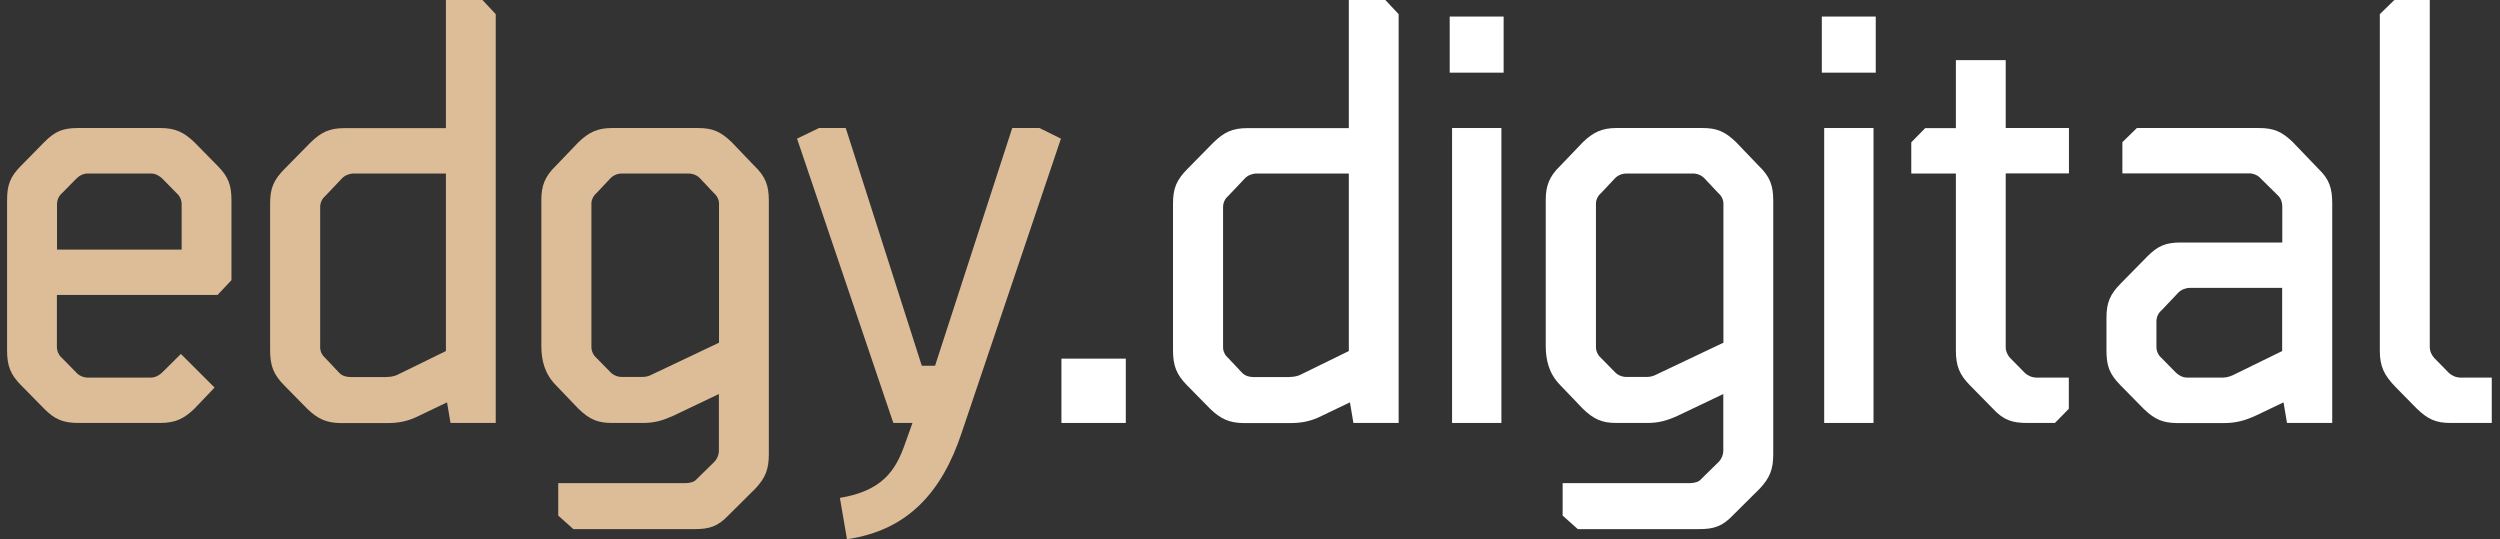
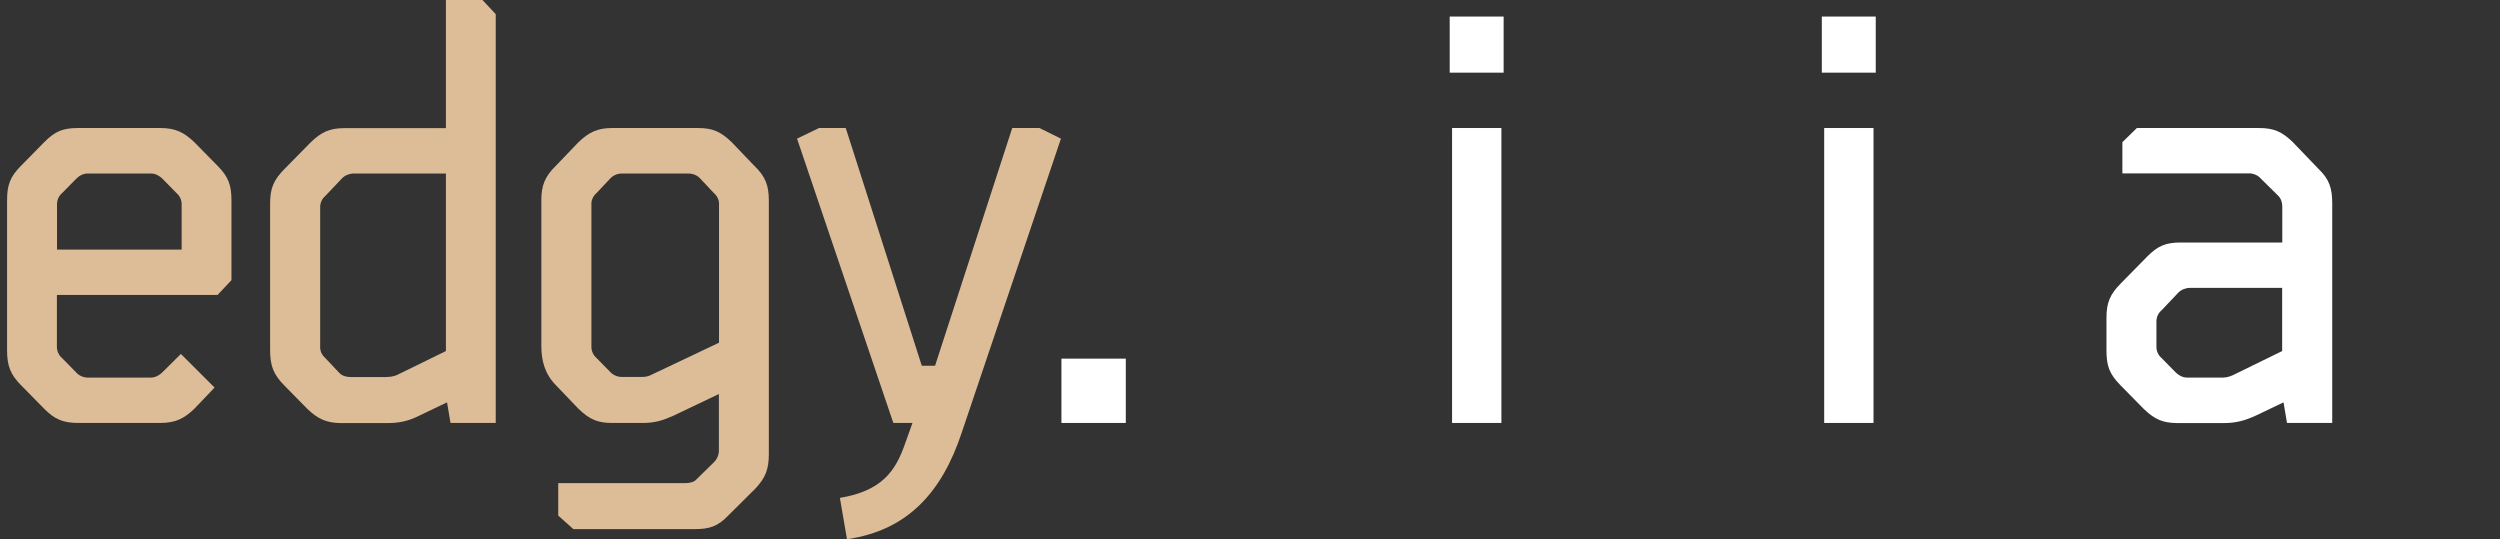
<svg xmlns="http://www.w3.org/2000/svg" width="204" height="44" viewBox="0 0 204 44" fill="none">
  <rect x="0" y="0" width="204" height="44" fill="#333333" stroke="none" />
  <path d="M3.609 33.358L1.713 31.43C0.861 30.574 0.577 29.852 0.577 28.594V16.365C0.577 15.117 0.81 14.436 1.713 13.529L3.609 11.601C4.511 10.683 5.17 10.446 6.397 10.446H13.068C14.295 10.446 15.004 10.786 15.856 11.601L17.752 13.529C18.654 14.447 18.887 15.117 18.887 16.365V22.861L17.752 24.067H4.643V28.305C4.643 28.646 4.785 28.976 5.069 29.223L6.204 30.378C6.397 30.615 6.772 30.811 7.147 30.811H12.308C12.683 30.811 13.017 30.615 13.251 30.378L14.761 28.883L17.509 31.626L15.856 33.358C15.004 34.173 14.295 34.513 13.068 34.513H6.397C5.17 34.513 4.46 34.224 3.609 33.358ZM14.822 20.366V16.664C14.822 16.323 14.68 15.993 14.396 15.746L13.261 14.591C13.027 14.354 12.693 14.158 12.318 14.158H7.157C6.782 14.158 6.447 14.354 6.214 14.591L5.079 15.746C4.795 15.983 4.653 16.323 4.653 16.664V20.366H14.822Z" fill="#DCBD97" />
  <path d="M25.072 33.358L23.176 31.43C22.325 30.564 22.041 29.842 22.041 28.594V16.612C22.041 15.364 22.325 14.684 23.227 13.776L25.356 11.611C26.207 10.796 26.867 10.456 28.104 10.456H36.387V0H39.367L40.452 1.155V34.513H36.762L36.478 32.832L34.258 33.895C33.315 34.379 32.554 34.523 31.561 34.523H27.82C26.633 34.513 25.924 34.183 25.072 33.358ZM31.561 30.76C31.845 30.76 32.129 30.708 32.362 30.615L36.387 28.646V14.158H28.864C28.529 14.158 28.154 14.302 27.921 14.54L26.552 15.983C26.268 16.22 26.126 16.561 26.126 16.901V28.357C26.126 28.646 26.268 28.986 26.552 29.223L27.688 30.43C27.921 30.667 28.256 30.77 28.631 30.77H31.561V30.76Z" fill="#DCBD97" />
  <path d="M45.552 42.072V39.421H55.964C56.299 39.421 56.674 39.329 56.867 39.081L58.286 37.689C58.519 37.452 58.661 37.112 58.661 36.771V32.152L54.92 33.936C54.068 34.317 53.409 34.513 52.456 34.513H49.952C48.766 34.513 48.107 34.224 47.205 33.358L45.359 31.43C44.416 30.471 44.173 29.357 44.173 28.202V16.323C44.173 15.168 44.457 14.395 45.359 13.529L47.205 11.601C48.056 10.786 48.766 10.446 49.952 10.446H56.958C58.144 10.446 58.803 10.734 59.705 11.601L61.551 13.529C62.453 14.395 62.737 15.117 62.737 16.364V37.06C62.737 38.308 62.453 38.988 61.652 39.855L59.472 42.02C58.57 42.979 57.86 43.175 56.684 43.175H46.789L45.552 42.072ZM52.375 30.76C52.659 30.76 52.892 30.708 53.085 30.615L58.671 27.965V16.612C58.671 16.323 58.529 15.983 58.245 15.746L57.11 14.539C56.877 14.302 56.542 14.158 56.167 14.158H50.763C50.388 14.158 50.053 14.302 49.82 14.539L48.685 15.746C48.401 15.983 48.259 16.323 48.259 16.612V28.305C48.259 28.646 48.401 28.976 48.685 29.223L49.82 30.378C50.053 30.615 50.388 30.76 50.763 30.76H52.375Z" fill="#DCBD97" />
  <path d="M68.536 40.628C71.993 40.05 73.078 38.411 73.838 36.245L74.457 34.513H72.896L65.038 11.312L66.833 10.446H69.013L75.217 29.842H76.302L82.598 10.446H84.819L86.573 11.312L78.482 35.286C76.87 40.154 74.082 43.278 69.114 44L68.536 40.628Z" fill="#DCBD97" />
  <path d="M86.613 29.265H91.865V34.513H86.613V29.265Z" fill="white" />
-   <path d="M98.749 33.358L96.853 31.43C96.001 30.564 95.718 29.842 95.718 28.594V16.612C95.718 15.364 96.001 14.684 96.904 13.776L99.033 11.611C99.885 10.796 100.544 10.456 101.78 10.456H110.064V0H113.044L114.129 1.155V34.513H110.439L110.155 32.832L107.935 33.895C106.992 34.379 106.231 34.523 105.238 34.523H101.497C100.31 34.513 99.601 34.183 98.749 33.358ZM105.238 30.76C105.522 30.76 105.805 30.708 106.039 30.615L110.064 28.646V14.158H102.541C102.206 14.158 101.831 14.302 101.598 14.54L100.229 15.983C99.945 16.22 99.803 16.561 99.803 16.901V28.357C99.803 28.646 99.945 28.986 100.229 29.223L101.365 30.43C101.598 30.667 101.933 30.77 102.308 30.77H105.238V30.76Z" fill="white" />
  <path d="M118.296 1.351H122.696V5.929H118.296V1.351ZM118.489 10.446H122.514V34.513H118.489V10.446Z" fill="white" />
-   <path d="M127.512 42.072V39.421H137.924C138.259 39.421 138.634 39.329 138.827 39.081L140.246 37.689C140.479 37.452 140.621 37.112 140.621 36.771V32.152L136.88 33.936C136.028 34.317 135.369 34.513 134.416 34.513H131.912C130.726 34.513 130.067 34.224 129.165 33.358L127.319 31.43C126.376 30.471 126.133 29.357 126.133 28.202V16.323C126.133 15.168 126.417 14.395 127.319 13.529L129.165 11.601C130.016 10.786 130.726 10.446 131.912 10.446H138.918C140.104 10.446 140.763 10.734 141.665 11.601L143.511 13.529C144.413 14.395 144.697 15.117 144.697 16.364V37.06C144.697 38.308 144.413 38.988 143.612 39.855L141.432 42.02C140.53 42.979 139.82 43.175 138.644 43.175H128.749L127.512 42.072ZM134.335 30.76C134.619 30.76 134.852 30.708 135.045 30.615L140.631 27.965V16.612C140.631 16.323 140.489 15.983 140.205 15.746L139.07 14.539C138.837 14.302 138.502 14.158 138.127 14.158H132.733C132.358 14.158 132.024 14.302 131.79 14.539L130.655 15.746C130.371 15.983 130.229 16.323 130.229 16.612V28.305C130.229 28.646 130.371 28.976 130.655 29.223L131.79 30.378C132.024 30.615 132.358 30.76 132.733 30.76H134.335Z" fill="white" />
  <path d="M148.661 1.351H153.061V5.929H148.661V1.351ZM148.854 10.446H152.879V34.513H148.854V10.446Z" fill="white" />
-   <path d="M162.632 33.358L160.736 31.43C159.884 30.564 159.6 29.842 159.6 28.594V14.158H155.961V11.611L157.096 10.456H159.6V4.908H163.666V10.446H168.826V14.148H163.666V28.357C163.666 28.646 163.808 28.986 164.041 29.223L165.227 30.43C165.42 30.626 165.795 30.811 166.17 30.811H168.816V33.358L167.681 34.513H165.41C164.193 34.513 163.483 34.276 162.632 33.358Z" fill="white" />
  <path d="M174.92 33.358L173.024 31.43C172.122 30.512 171.888 29.842 171.888 28.594V25.944C171.888 24.696 172.172 24.016 173.075 23.108L175.204 20.943C176.055 20.077 176.714 19.788 177.951 19.788H186.234V16.849C186.234 16.56 186.143 16.179 185.859 15.931L184.491 14.581C184.298 14.343 183.923 14.148 183.548 14.148H173.186V11.601L174.372 10.446H184.308C185.535 10.446 186.204 10.734 187.096 11.601L189.175 13.766C190.077 14.632 190.31 15.354 190.31 16.602V34.513H186.62L186.336 32.832L184.115 33.894C183.173 34.327 182.463 34.523 181.419 34.523H177.677C176.481 34.513 175.812 34.224 174.92 33.358ZM181.398 30.811C181.682 30.811 181.966 30.718 182.199 30.615L186.224 28.646V23.49H178.701C178.367 23.49 177.992 23.634 177.759 23.871L176.39 25.315C176.106 25.552 175.964 25.892 175.964 26.233V28.305C175.964 28.646 176.106 28.976 176.39 29.223L177.525 30.378C177.759 30.615 178.093 30.811 178.468 30.811H181.398Z" fill="white" />
-   <path d="M197.225 33.358L195.521 31.626C194.528 30.615 194.193 29.894 194.193 28.594V1.155L195.379 0H198.269V28.306C198.269 28.646 198.411 28.976 198.644 29.223L199.83 30.43C200.023 30.626 200.398 30.811 200.773 30.811H203.328V34.513H199.972C198.786 34.513 198.127 34.224 197.225 33.358Z" fill="white" />
</svg>